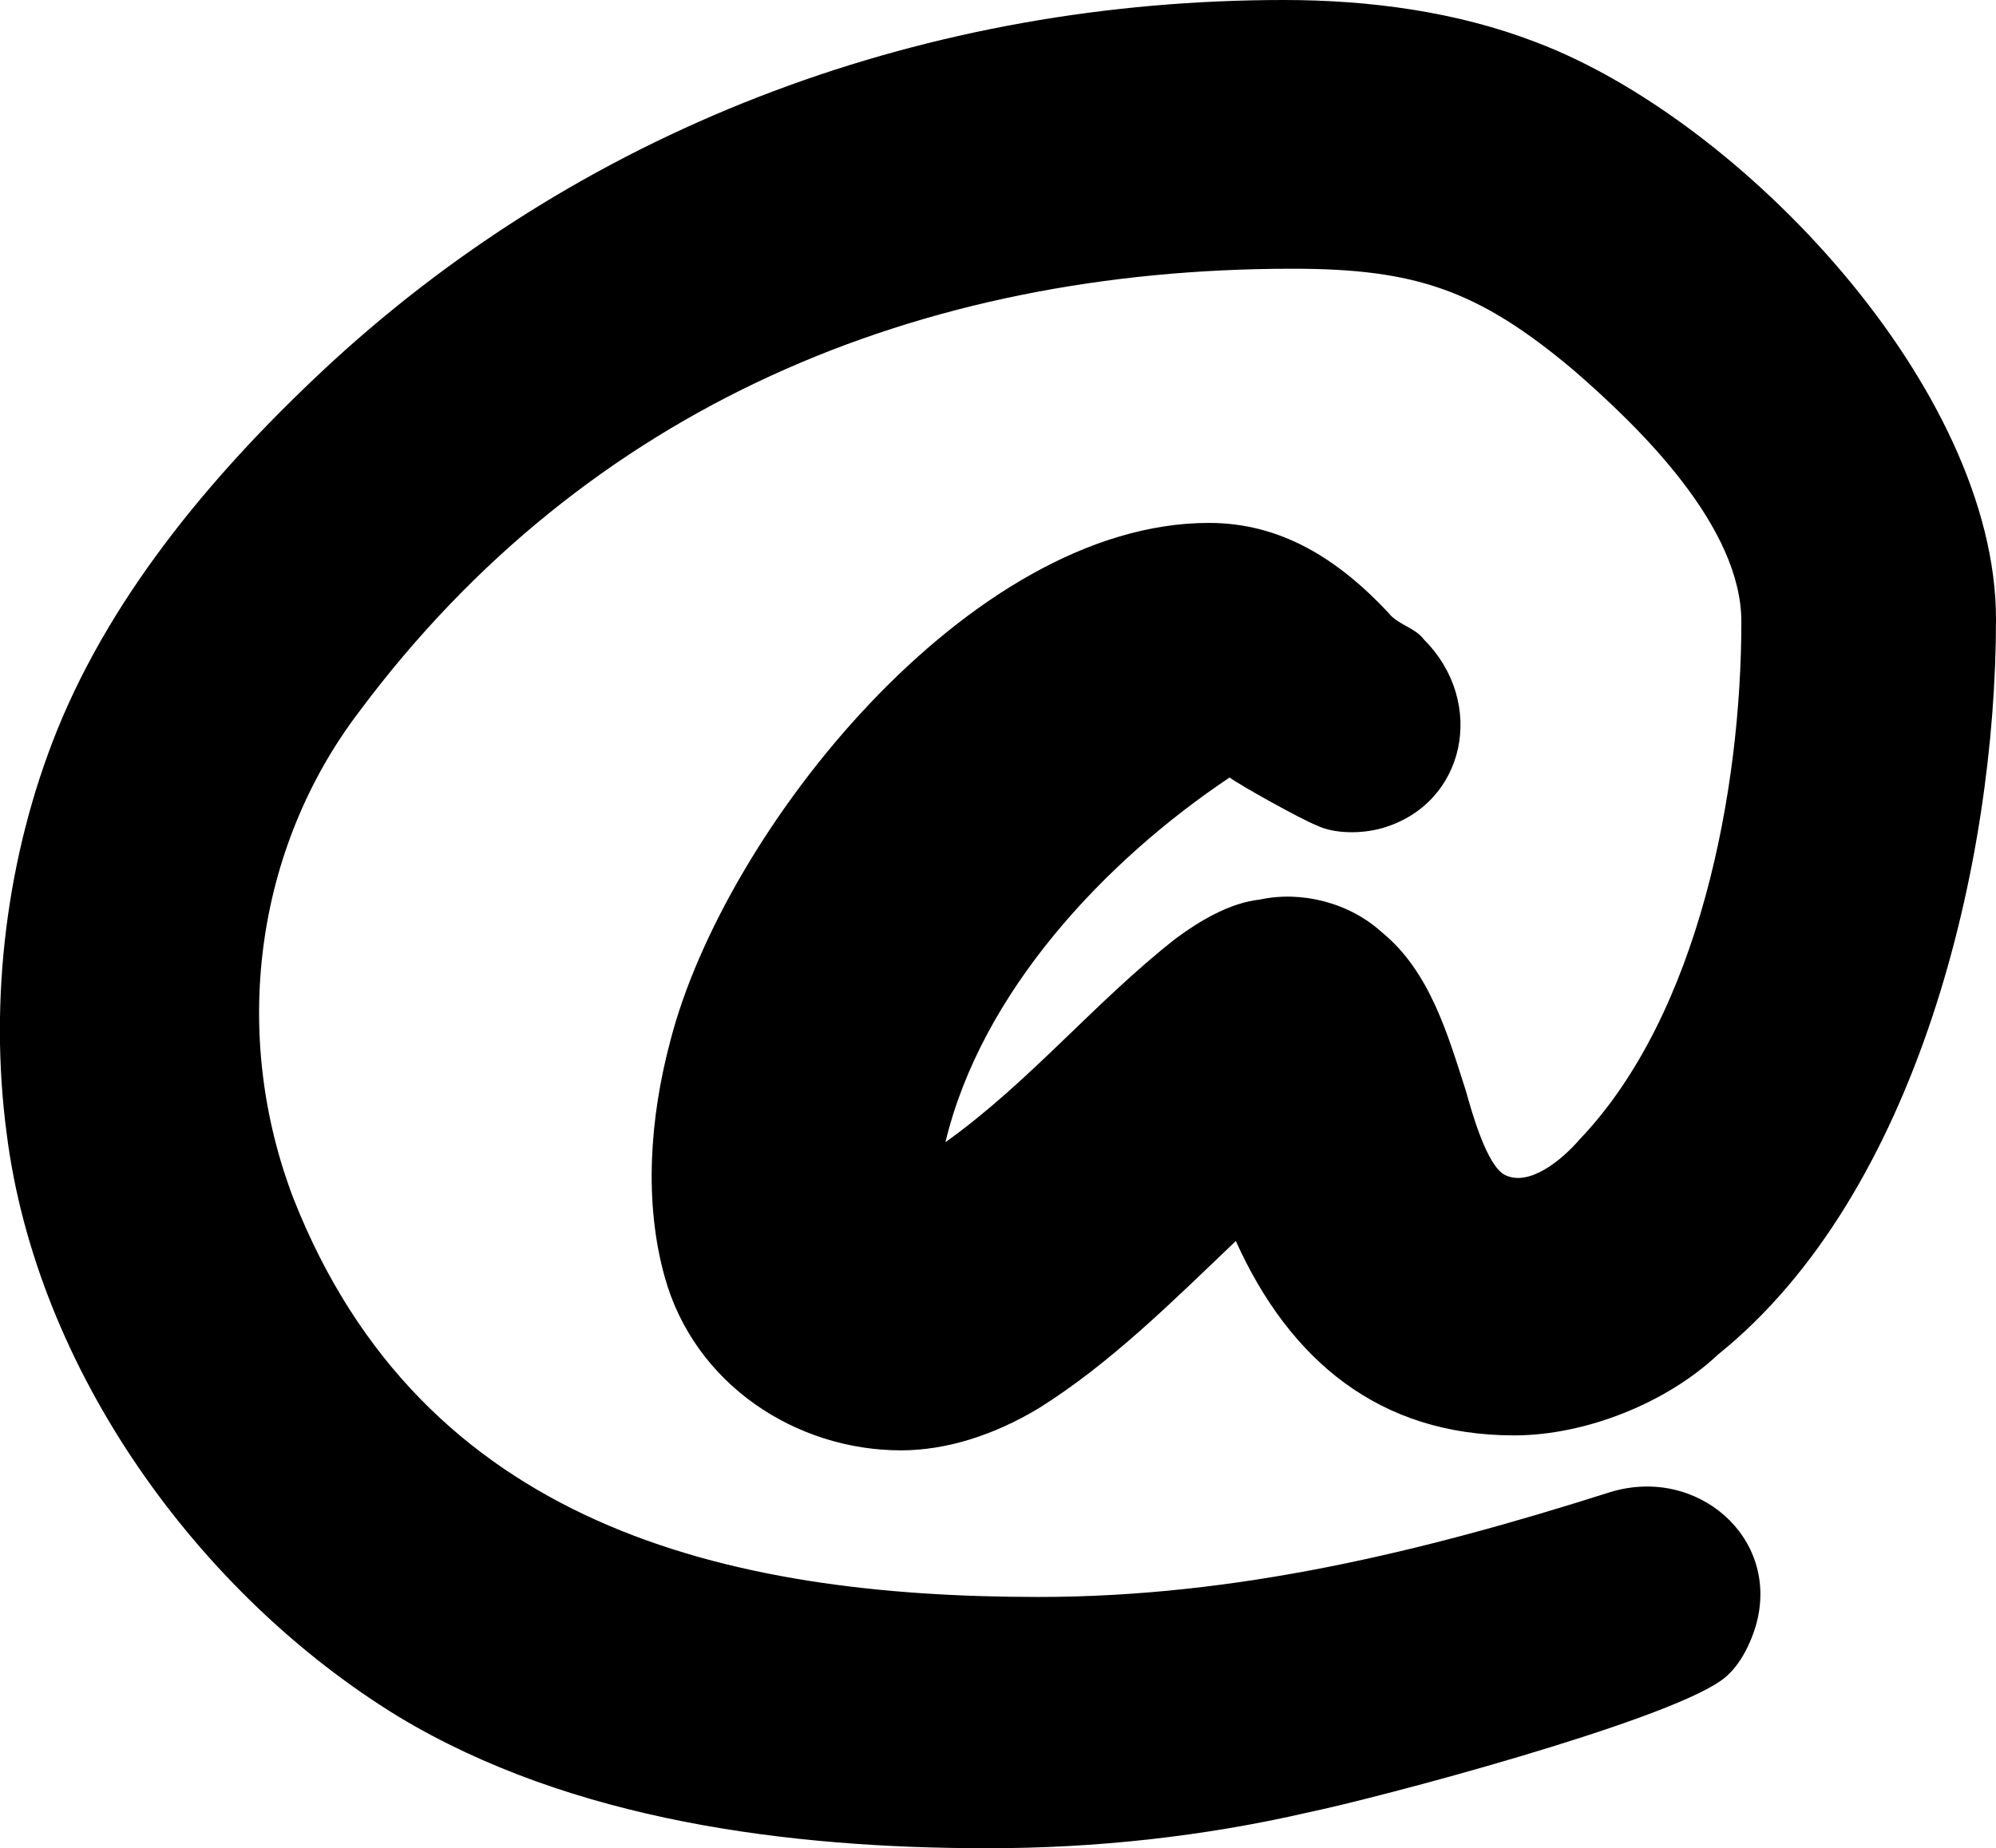
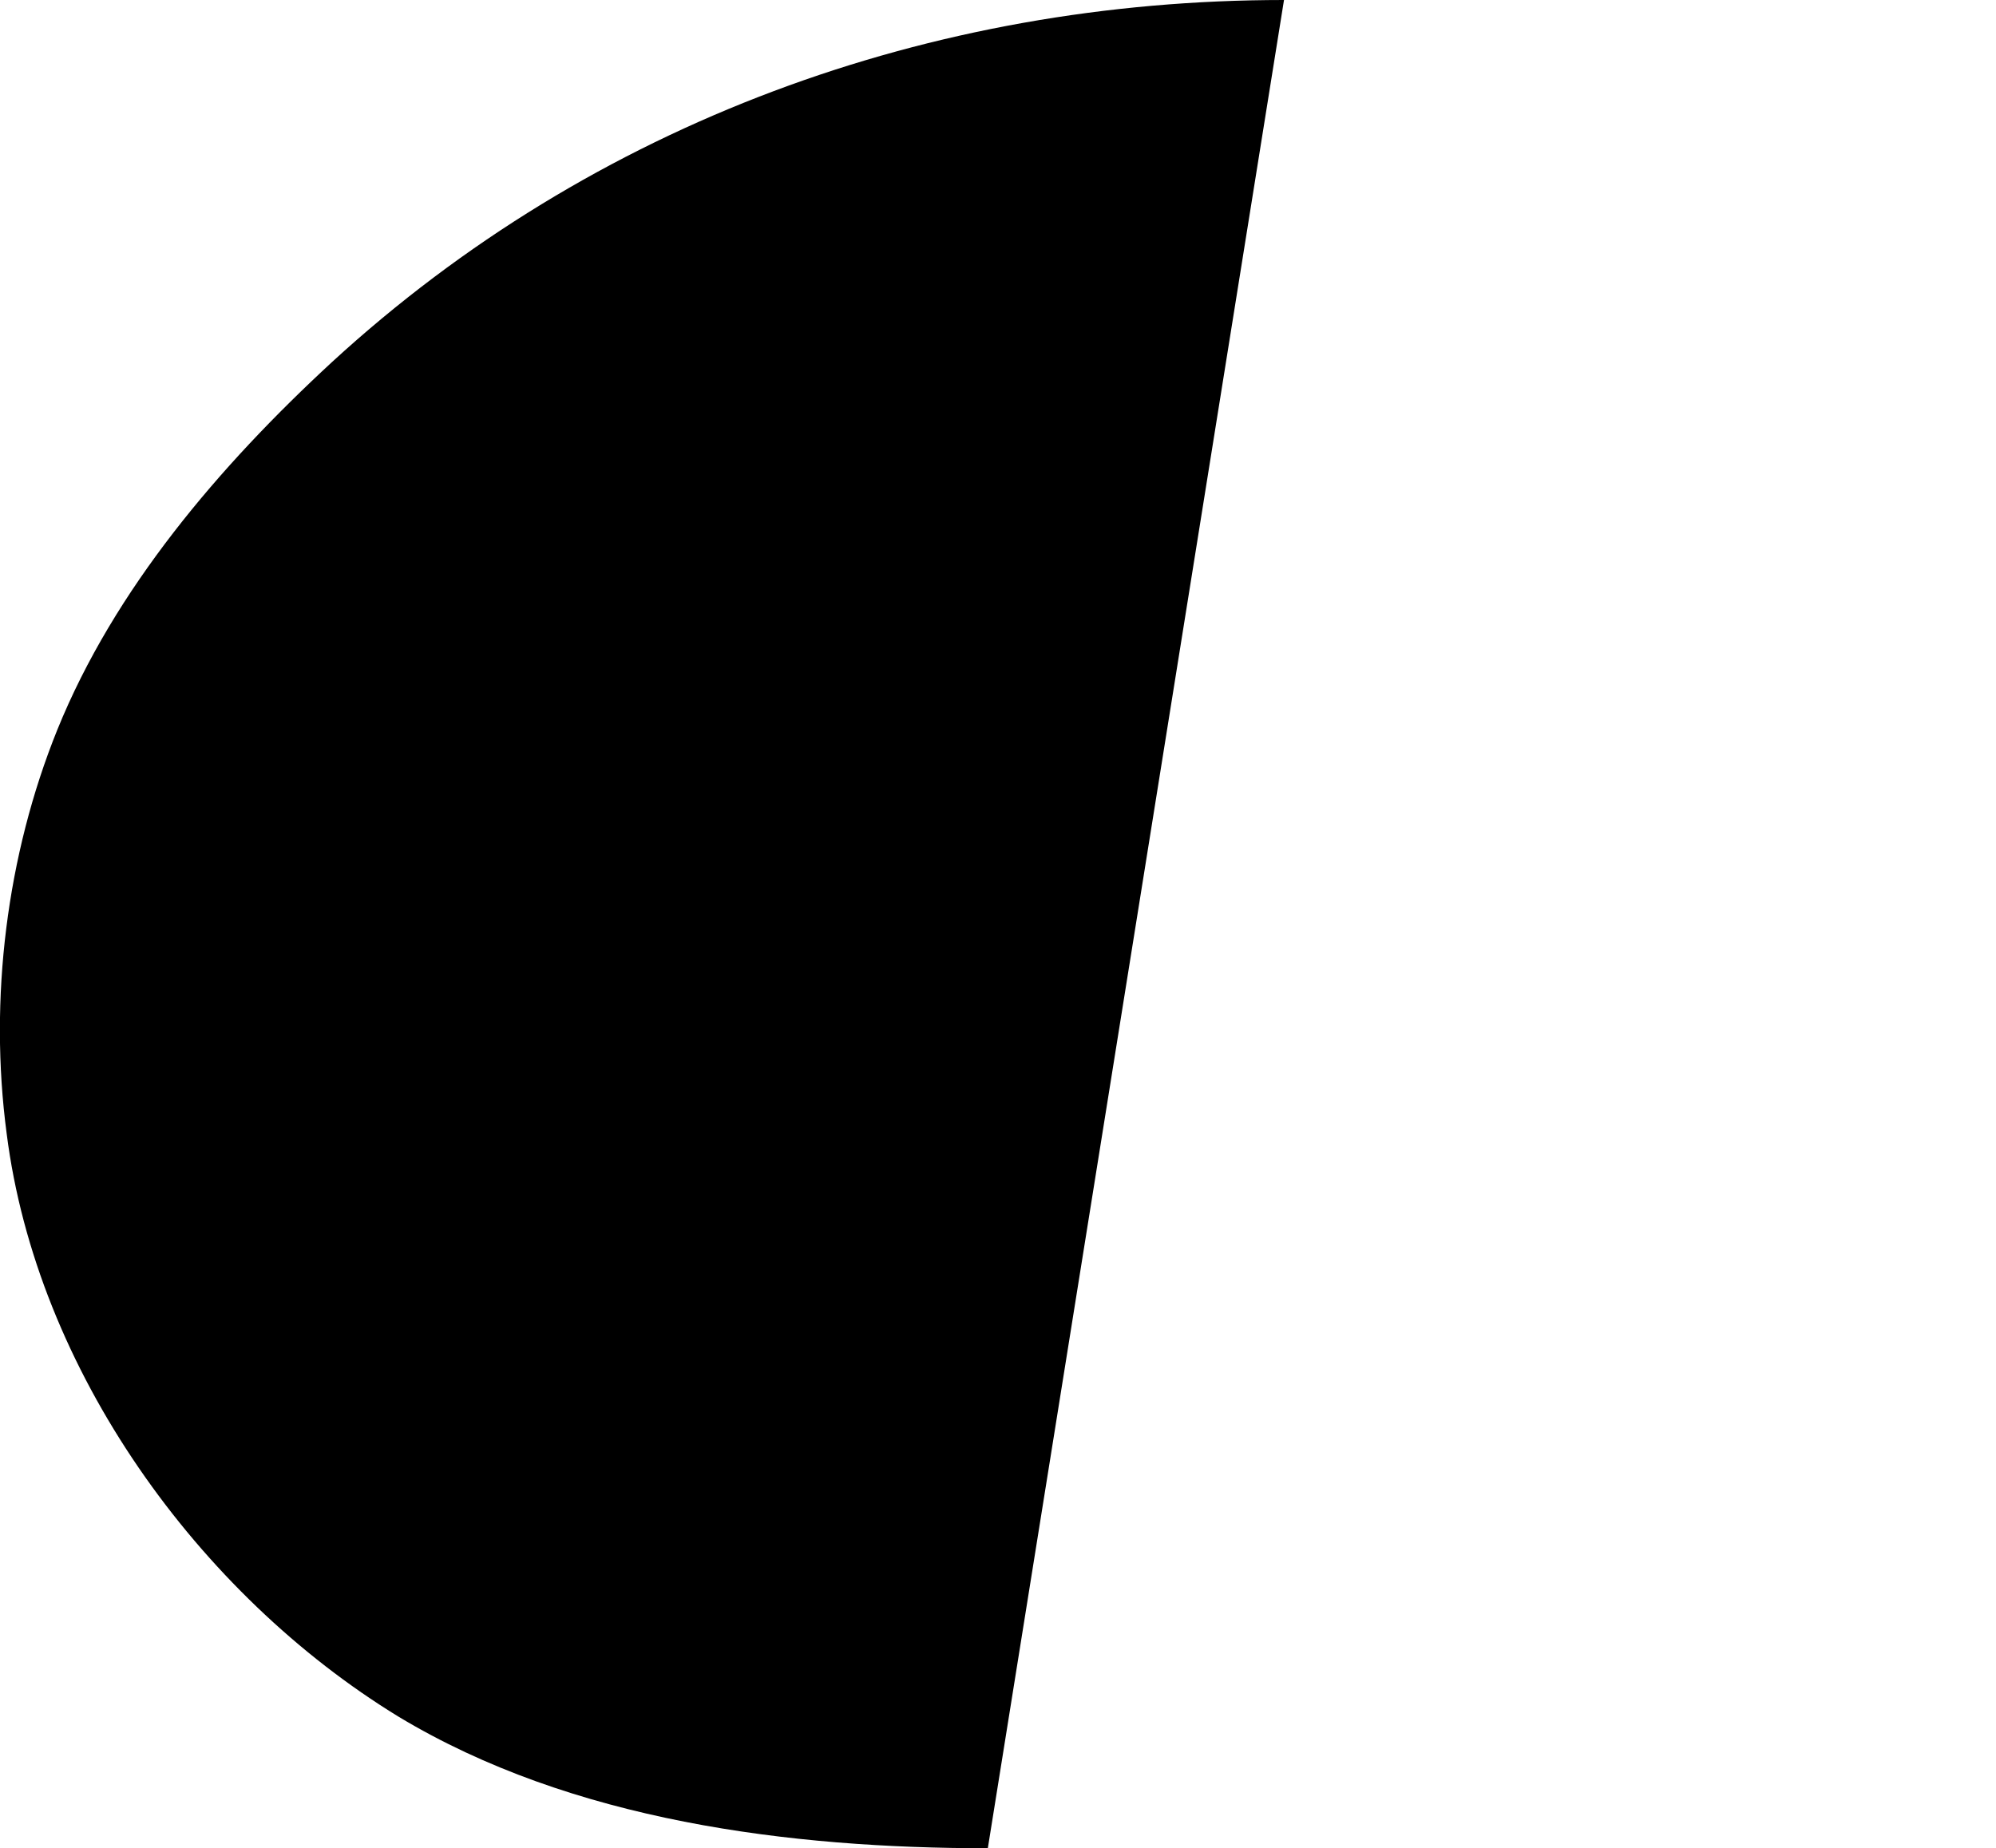
<svg xmlns="http://www.w3.org/2000/svg" viewBox="0 0 48.05 44.5">
-   <path d="M23.78 44.5c-4.75 0-10.01-.65-14.19-3.17C4.77 38.38.88 32.98.16 27.29c-.43-3.24 0-6.7 1.22-9.72C2.75 14.19 5.27 11.23 8 8.71 14.28 2.95 22.41 0 30.91 0c2.09 0 4.18.29 6.05 1.01 4.97 1.87 11.09 8.35 11.09 13.9 0 5.83-1.87 13.83-6.7 17.71-1.22 1.15-3.17 1.94-4.9 1.94-3.24 0-5.4-1.8-6.7-4.68-1.51 1.44-3.02 2.95-4.75 4.03-1.08.65-2.23 1.01-3.31 1.01-2.52 0-4.97-1.58-5.69-4.18-.5-1.8-.36-3.82.14-5.69 1.3-5.04 7.2-12.46 12.96-12.46 1.73 0 3.1.86 4.32 2.16.22.29.65.36.86.65 1.51 1.51 1.01 3.96-1.01 4.54-.5.14-1.15.14-1.58-.07-.36-.14-1.8-.94-2.09-1.15-3.02 2.02-5.98 5.18-6.84 8.78 2.02-1.44 3.6-3.38 5.54-4.9.58-.43 1.3-.86 2.02-.94 1.01-.22 2.16.07 2.95.79 1.15.94 1.58 2.45 2.02 3.82.14.5.5 1.8.94 2.02.58.29 1.37-.36 1.8-.86 2.88-3.02 3.89-8.42 3.89-12.46 0-2.3-2.45-4.68-4.03-6.05-2.3-1.94-3.82-2.45-6.77-2.45-9 0-16.99 3.31-22.47 10.66-2.52 3.31-3.1 7.78-1.58 11.74 3.1 7.85 10.37 9.58 17.93 9.58 4.75 0 9.22-1.08 13.75-2.52 2.09-.65 4.1 1.08 3.53 3.17-.14.5-.43 1.08-.86 1.37-1.44 1.01-8.21 2.81-9.94 3.17-2.52.58-5.11.86-7.7.86z" />
+   <path d="M23.78 44.5c-4.75 0-10.01-.65-14.19-3.17C4.77 38.38.88 32.98.16 27.29c-.43-3.24 0-6.7 1.22-9.72C2.75 14.19 5.27 11.23 8 8.71 14.28 2.95 22.41 0 30.91 0z" />
</svg>